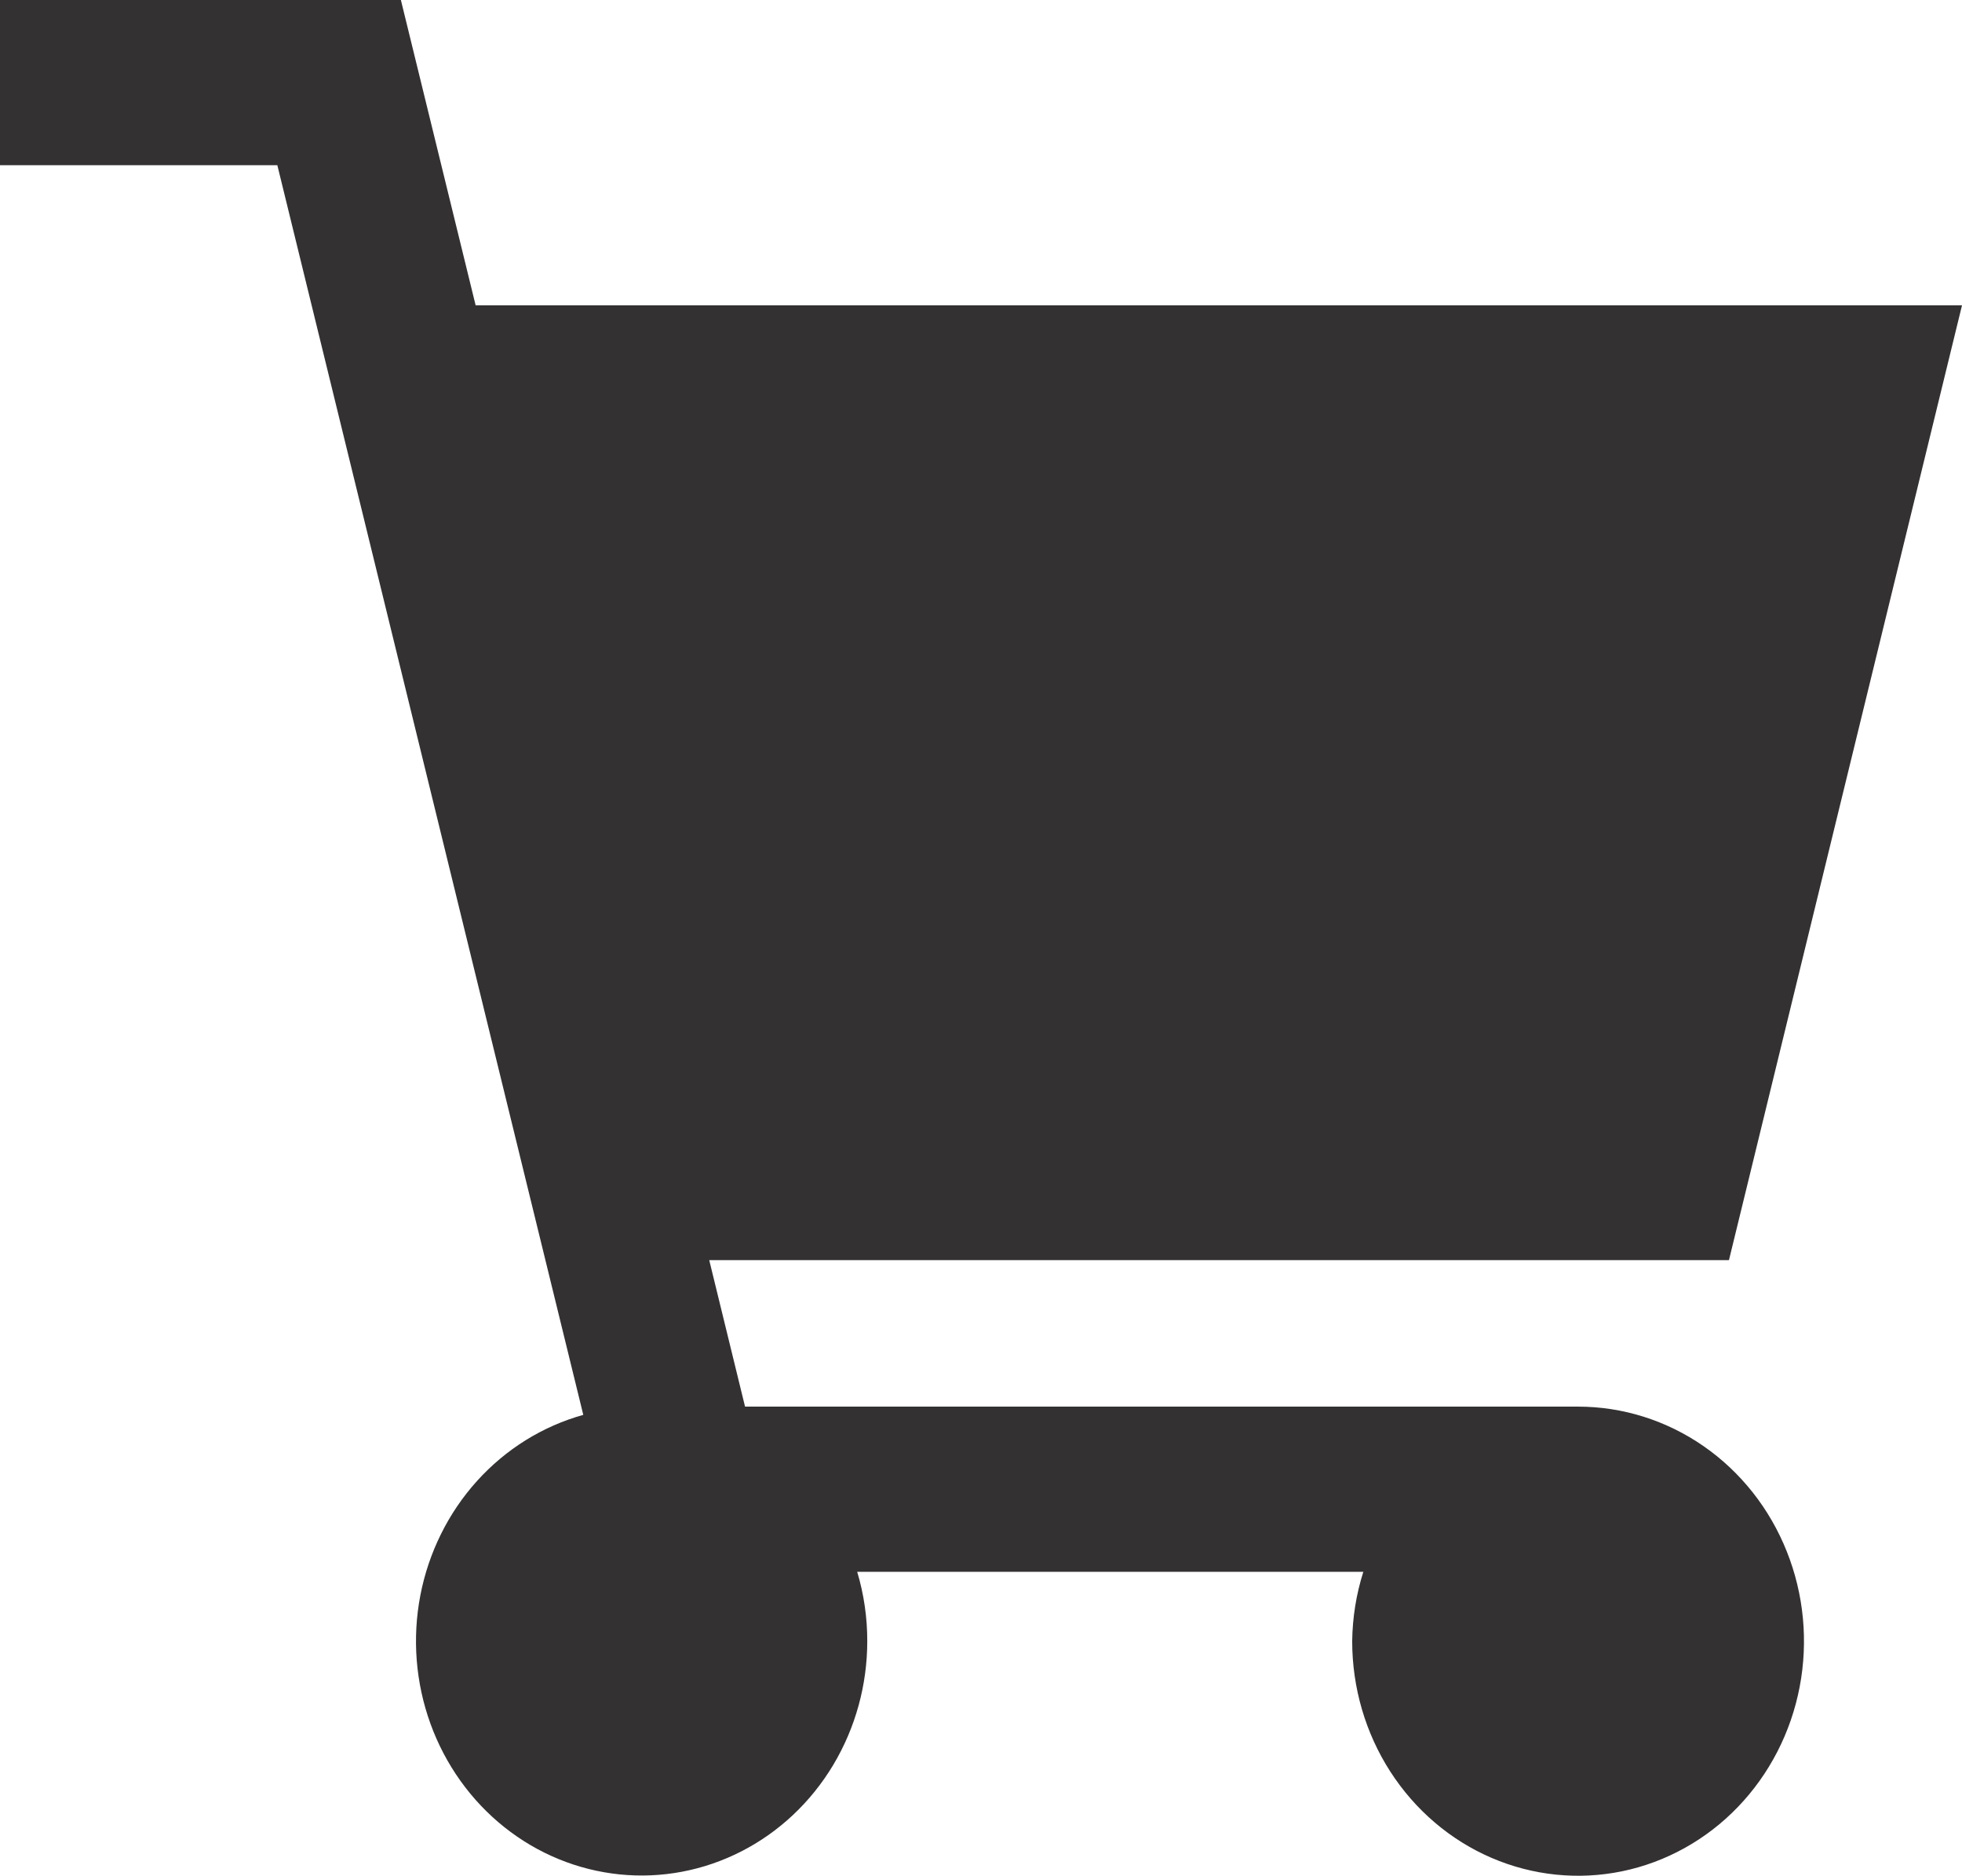
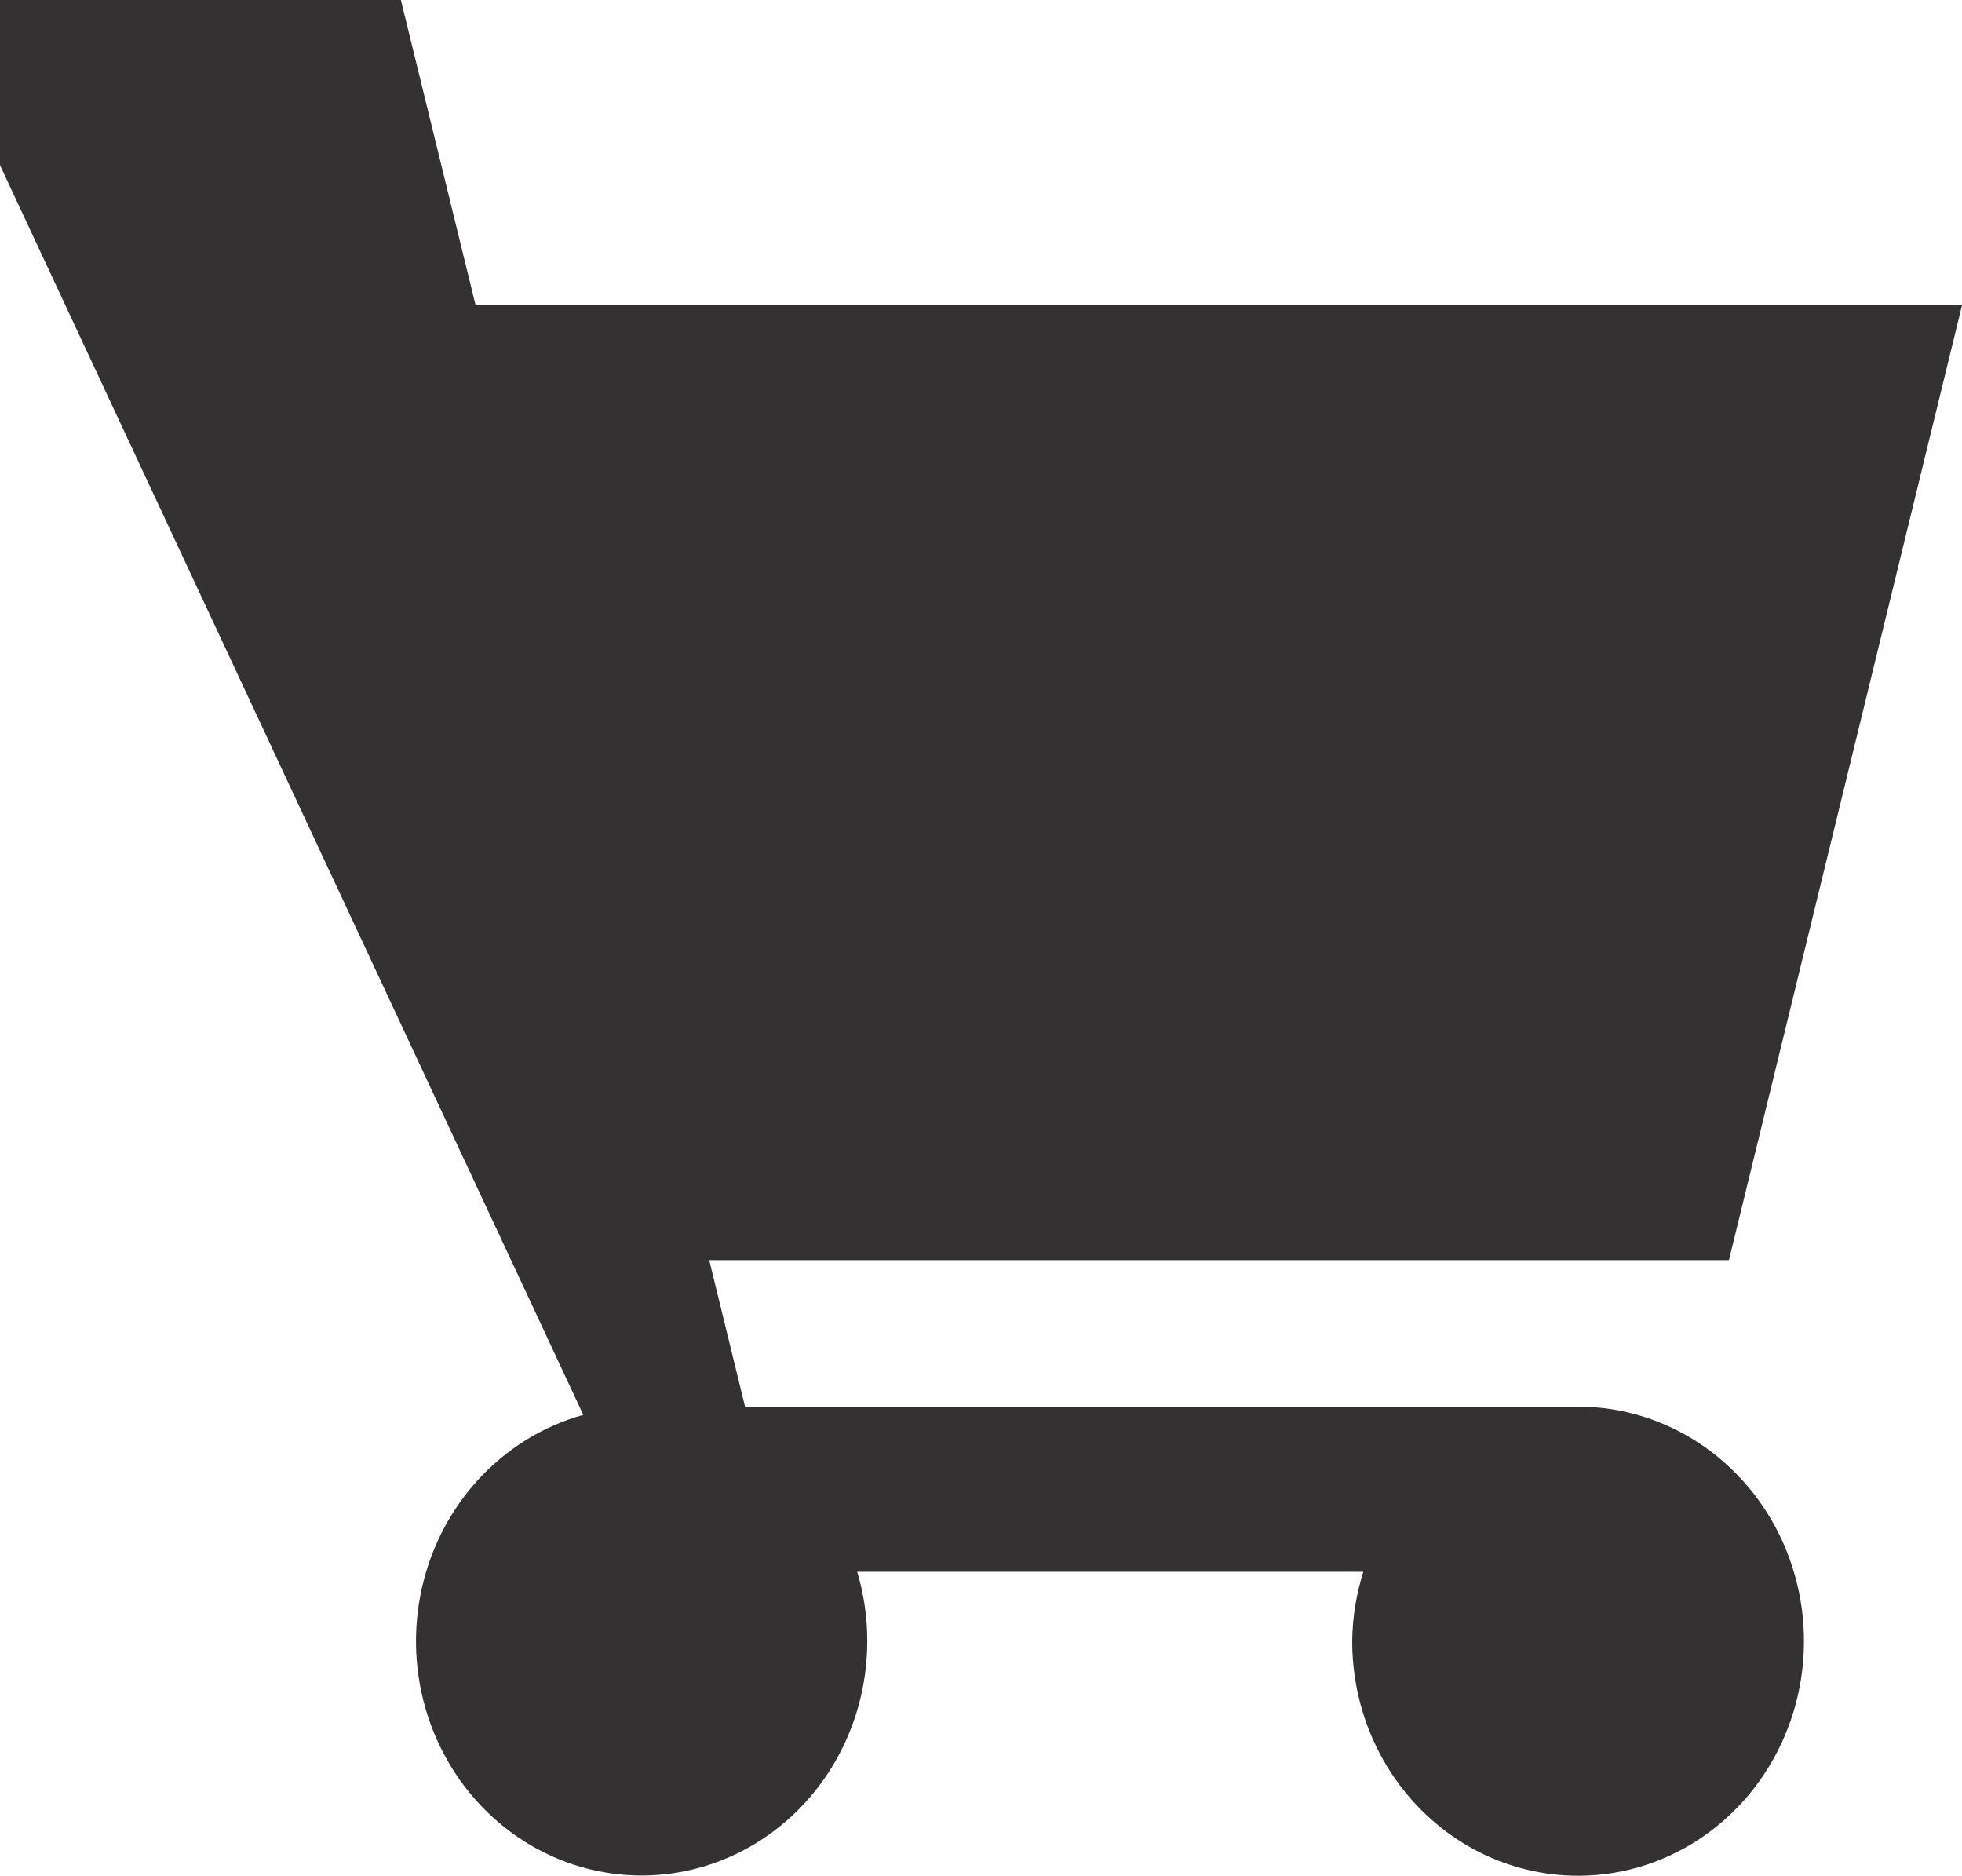
<svg xmlns="http://www.w3.org/2000/svg" width="68" height="65" viewBox="0 0 68 65" fill="none">
-   <path d="M54.731 48.743H25.822L24.581 43.667H59.923L68 10.581H16.485L13.894 0H0V5.724H9.612L20.216 49.029C18.806 49.421 17.53 50.215 16.532 51.32C15.534 52.426 14.854 53.8 14.568 55.286C14.283 56.773 14.405 58.312 14.919 59.731C15.433 61.149 16.319 62.39 17.477 63.313C18.635 64.236 20.018 64.803 21.471 64.952C22.924 65.101 24.387 64.824 25.696 64.154C27.006 63.484 28.108 62.446 28.879 61.159C29.649 59.872 30.058 58.387 30.058 56.871C30.06 56.056 29.942 55.245 29.709 54.467H47.251C47.005 55.243 46.875 56.054 46.865 56.871C46.865 58.479 47.324 60.051 48.184 61.387C49.045 62.724 50.267 63.766 51.698 64.381C53.129 64.996 54.703 65.157 56.221 64.844C57.74 64.53 59.135 63.756 60.23 62.619C61.325 61.482 62.071 60.034 62.373 58.457C62.675 56.88 62.52 55.246 61.927 53.761C61.335 52.275 60.331 51.006 59.044 50.113C57.756 49.22 56.242 48.743 54.694 48.743H54.731Z" fill="#333132" />
+   <path d="M54.731 48.743H25.822L24.581 43.667H59.923L68 10.581H16.485L13.894 0H0V5.724L20.216 49.029C18.806 49.421 17.53 50.215 16.532 51.32C15.534 52.426 14.854 53.8 14.568 55.286C14.283 56.773 14.405 58.312 14.919 59.731C15.433 61.149 16.319 62.39 17.477 63.313C18.635 64.236 20.018 64.803 21.471 64.952C22.924 65.101 24.387 64.824 25.696 64.154C27.006 63.484 28.108 62.446 28.879 61.159C29.649 59.872 30.058 58.387 30.058 56.871C30.06 56.056 29.942 55.245 29.709 54.467H47.251C47.005 55.243 46.875 56.054 46.865 56.871C46.865 58.479 47.324 60.051 48.184 61.387C49.045 62.724 50.267 63.766 51.698 64.381C53.129 64.996 54.703 65.157 56.221 64.844C57.74 64.53 59.135 63.756 60.23 62.619C61.325 61.482 62.071 60.034 62.373 58.457C62.675 56.88 62.52 55.246 61.927 53.761C61.335 52.275 60.331 51.006 59.044 50.113C57.756 49.22 56.242 48.743 54.694 48.743H54.731Z" fill="#333132" />
</svg>